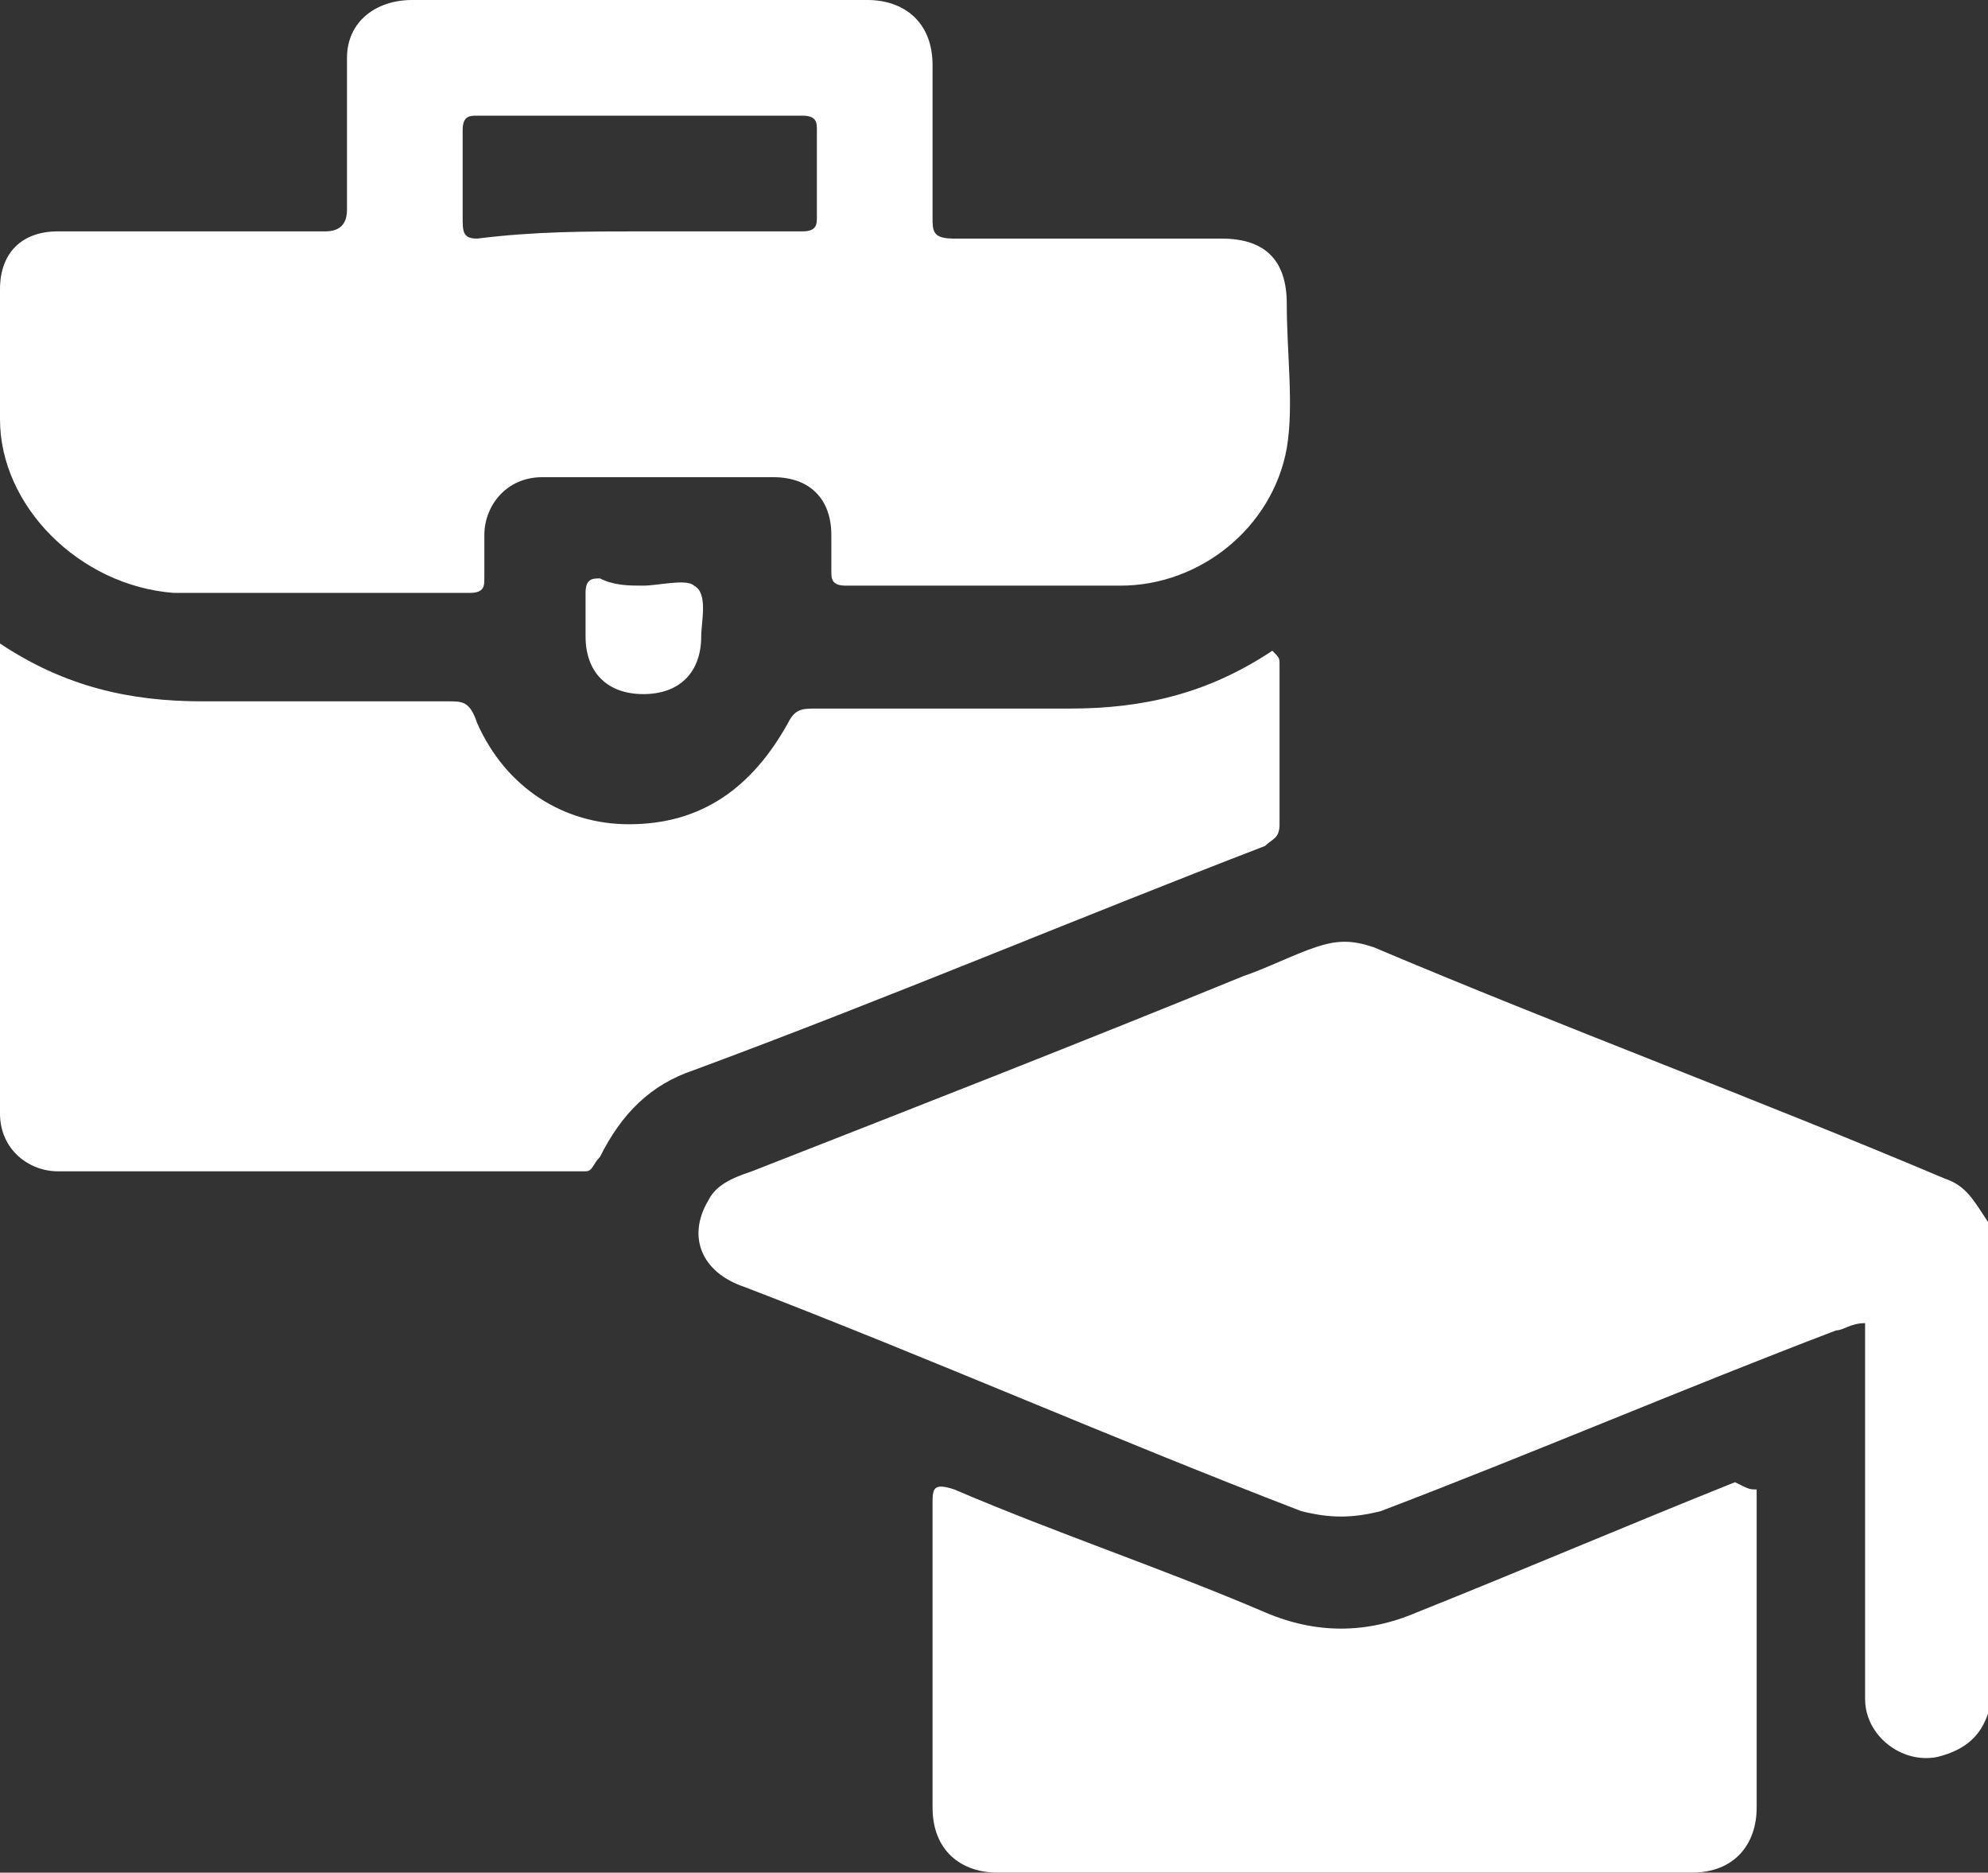
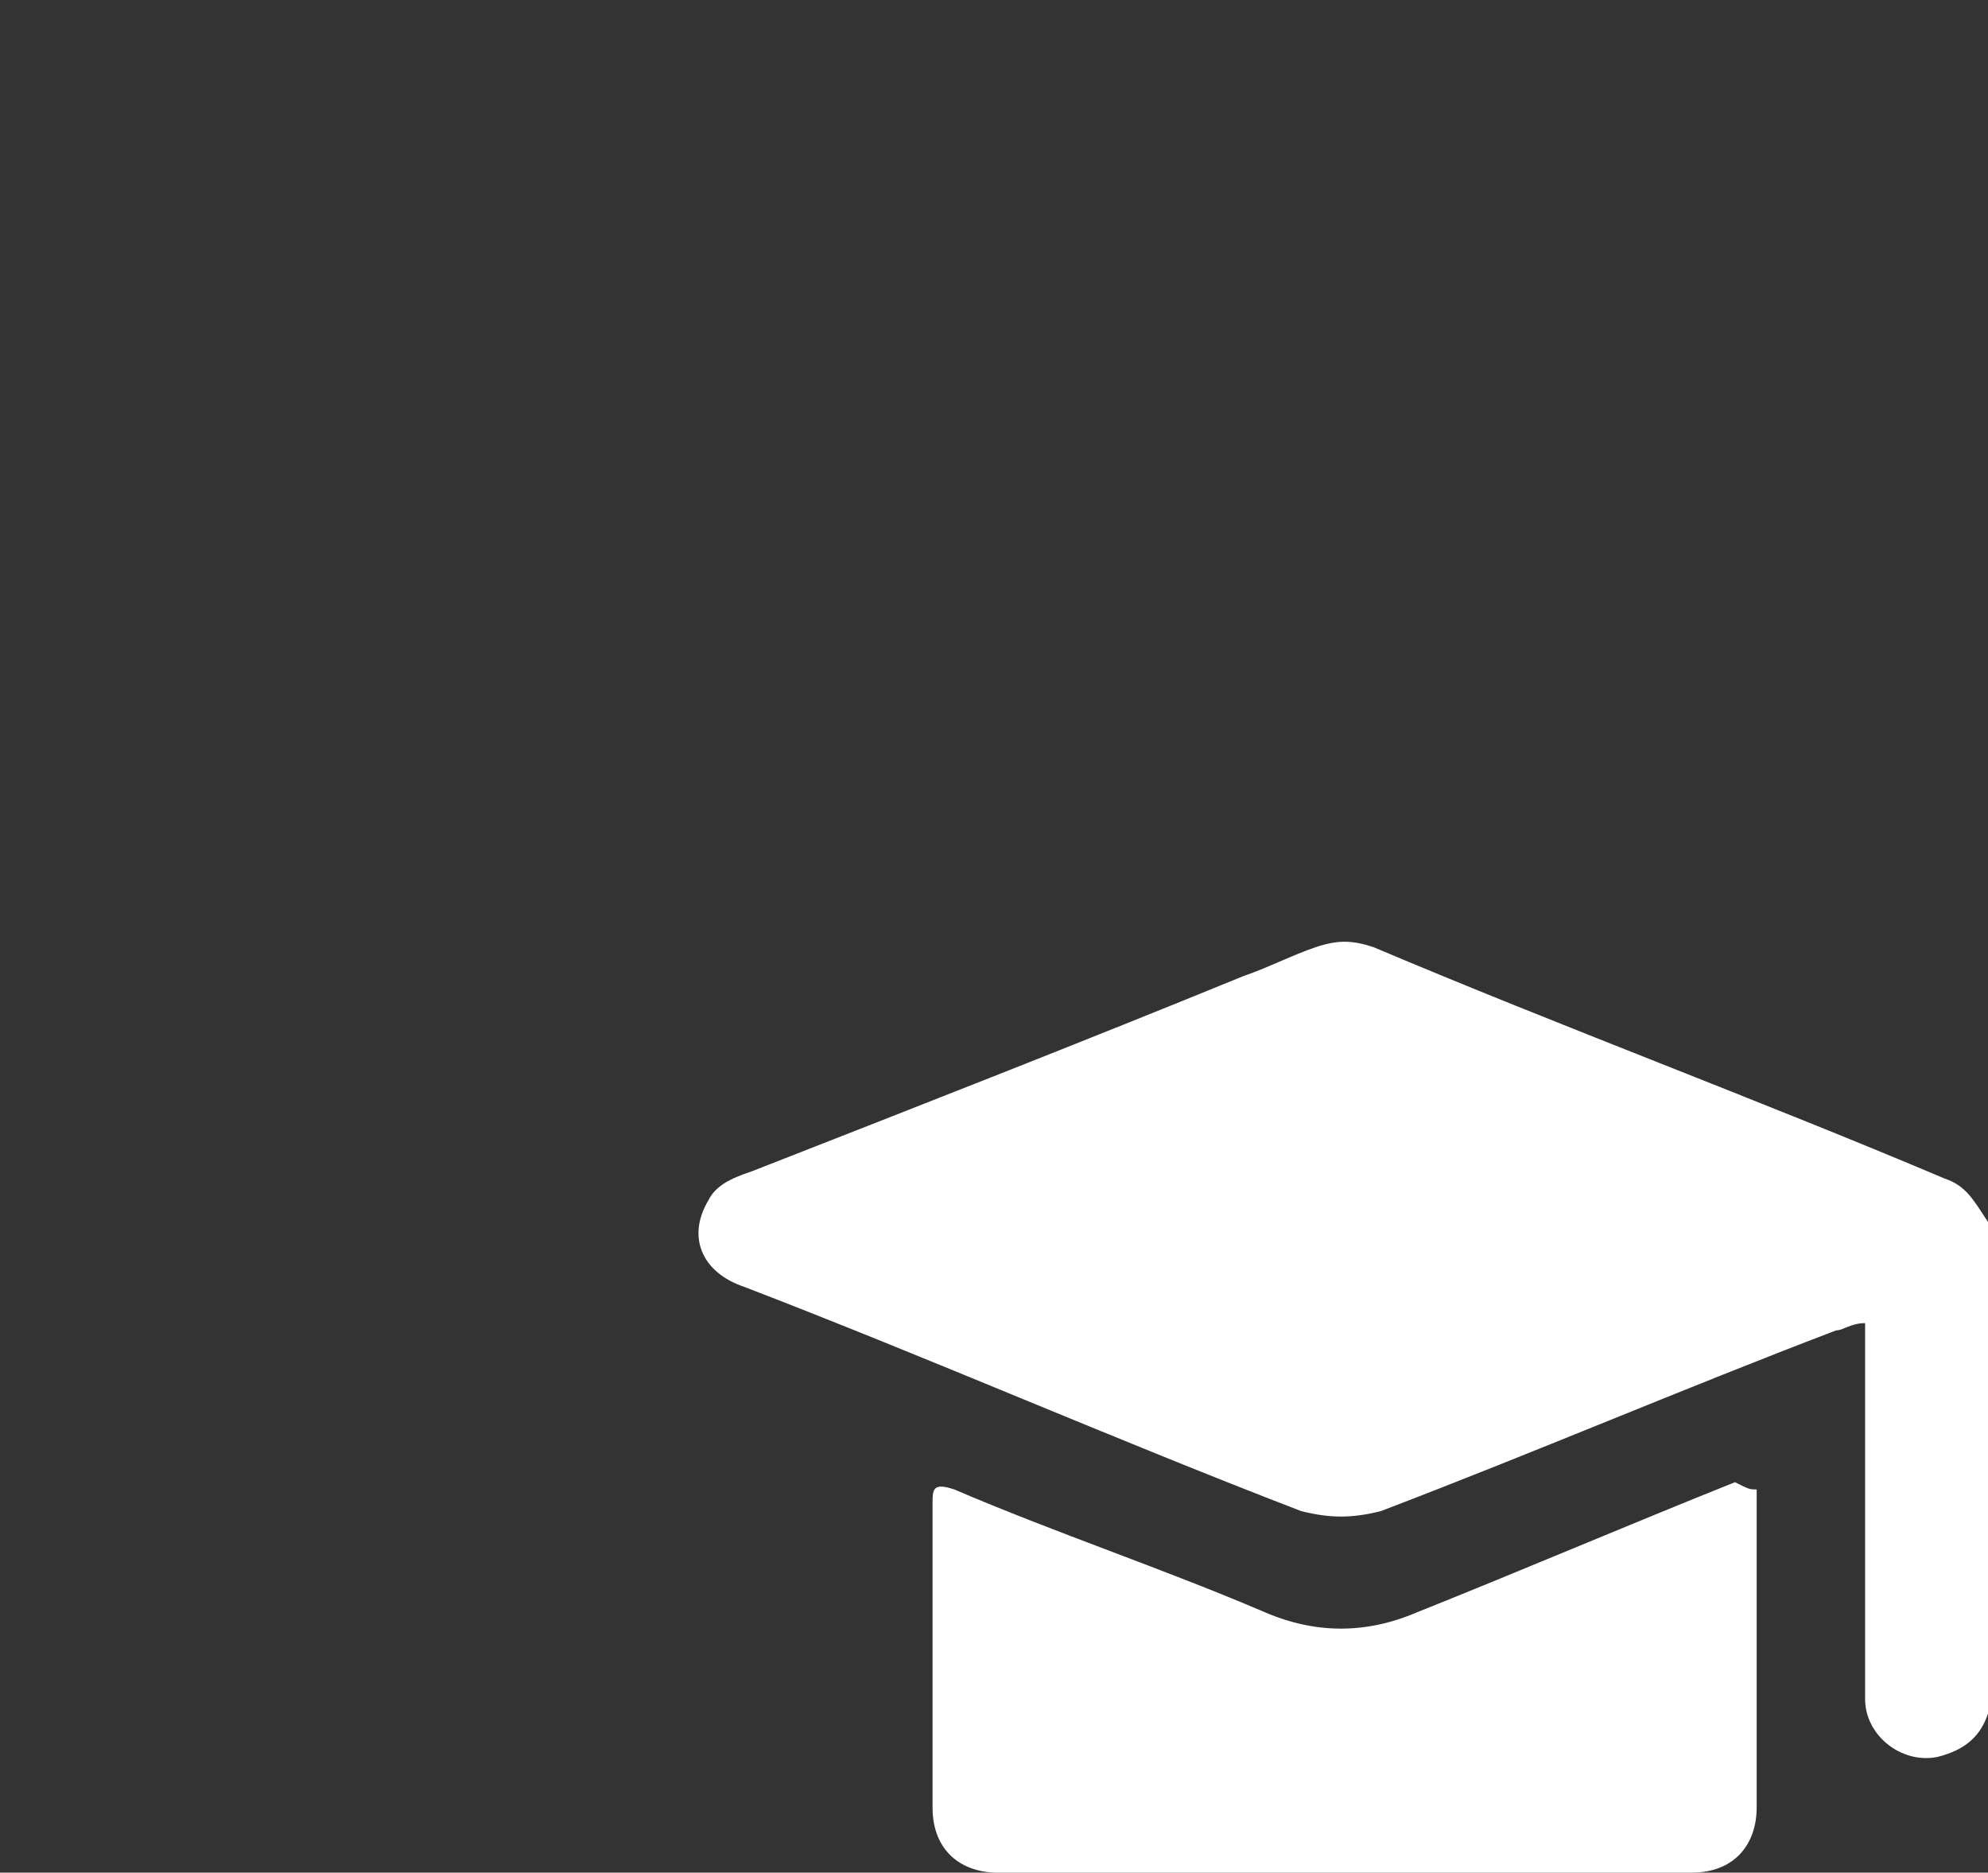
<svg xmlns="http://www.w3.org/2000/svg" version="1.1" id="Layer_1" x="0px" y="0px" viewBox="0 0 27.5 25.9" style="enable-background:new 0 0 27.5 25.9;" xml:space="preserve">
  <rect x="0" y="0" width="27.5" height="25.9" fill="#333333" stroke="none" />
  <style type="text/css">
	.st0{opacity:0.1;clip-path:url(#SVGID_00000149350438018468603770000007985323467174659994_);}
	.st1{clip-path:url(#SVGID_00000161625972295973687590000012051379640828743818_);fill:#516D30;}
	.st2{fill:#F2F3F3;}
	.st3{fill:#58595B;}
	.st4{fill:#C8E0C1;}
	.st5{fill:#96C78D;}
	.st6{fill:none;stroke:#000000;stroke-width:2;stroke-miterlimit:10;}
	.st7{fill:none;stroke:#000000;stroke-width:0.25;stroke-miterlimit:10;}
	.st8{fill:none;stroke:#FFFFFF;stroke-width:0.25;stroke-miterlimit:10;}
	.st9{fill:none;}
	.st10{clip-path:url(#SVGID_00000024680063203821116270000010614449753502822557_);fill:#FFFFFF;}
	.st11{clip-path:url(#SVGID_00000109709870454563519200000000658434731071609730_);}
	.st12{clip-path:url(#SVGID_00000003818310559302329780000000164803516165800841_);fill:#95C78D;}
	.st13{clip-path:url(#SVGID_00000003818310559302329780000000164803516165800841_);fill:#29418D;}
	.st14{clip-path:url(#SVGID_00000000925197011681883560000000586850793157755035_);fill:none;stroke:#949598;stroke-miterlimit:10;}
	.st15{clip-path:url(#SVGID_00000183223312493543697130000013694847591038763666_);fill:#96C78E;}
	.st16{clip-path:url(#SVGID_00000183223312493543697130000013694847591038763666_);fill:#516D30;}
	.st17{clip-path:url(#SVGID_00000039100233290680352730000013696134458537269409_);fill:none;stroke:#000000;stroke-width:0.25;}
	.st18{clip-path:url(#SVGID_00000039100233290680352730000013696134458537269409_);fill:none;stroke:#414042;stroke-width:2;}
	.st19{fill:#FFFFFF;}
	.st20{fill:#5C9372;}
</style>
  <g>
    <path class="st19" d="M27.5,23.7c-0.1,0.3-0.3,0.5-0.7,0.6c-0.5,0.1-1-0.3-1-0.8c0-1.6,0-3.3,0-4.9v-0.3c-0.2,0-0.3,0.1-0.4,0.1   c-2.1,0.8-4.2,1.7-6.3,2.5c-0.4,0.1-0.7,0.1-1.1,0c-2.6-1-5.1-2.1-7.7-3.1c-0.6-0.2-0.8-0.7-0.5-1.2c0.1-0.2,0.3-0.3,0.6-0.4   c2.3-0.9,4.6-1.8,6.8-2.7c0.3-0.1,0.7-0.3,1-0.4c0.3-0.1,0.5-0.1,0.8,0c2.6,1.1,5.3,2.1,7.9,3.2c0.3,0.1,0.4,0.3,0.6,0.6V23.7z" />
-     <path class="st19" d="M8.9,3.2c0.7,0,1.5,0,2.2,0c0.2,0,0.2-0.1,0.2-0.2c0-0.4,0-0.8,0-1.2c0-0.1,0-0.2-0.2-0.2c-1.5,0-3,0-4.5,0   c-0.1,0-0.2,0-0.2,0.2c0,0.4,0,0.8,0,1.2c0,0.2,0,0.3,0.2,0.3C7.4,3.2,8.1,3.2,8.9,3.2 M8.9,0c1,0,2.1,0,3.1,0   c0.5,0,0.9,0.3,0.9,0.9c0,0.7,0,1.4,0,2.1c0,0.2,0,0.3,0.3,0.3c1.2,0,2.4,0,3.7,0c0.6,0,0.9,0.3,0.9,0.9c0,0.7,0.1,1.4,0,2   c-0.2,1.1-1.2,1.9-2.3,1.9c-1.3,0-2.6,0-3.8,0c-0.2,0-0.2-0.1-0.2-0.2c0-0.2,0-0.4,0-0.5c0-0.5-0.3-0.8-0.8-0.8c-1.1,0-2.1,0-3.2,0   c-0.5,0-0.8,0.4-0.8,0.8c0,0.2,0,0.4,0,0.6c0,0.1,0,0.2-0.2,0.2c-1.4,0-2.7,0-4.1,0C1.1,8.1,0,7,0,5.8c0-0.6,0-1.2,0-1.8   c0-0.5,0.3-0.8,0.8-0.8c1.2,0,2.5,0,3.7,0c0.2,0,0.3-0.1,0.3-0.3c0-0.7,0-1.4,0-2.1C4.8,0.3,5.2,0,5.7,0C6.8,0,7.8,0,8.9,0" />
-     <path class="st19" d="M0,8.9c0.9,0.6,1.8,0.8,2.8,0.8c1.1,0,2.3,0,3.4,0c0.2,0,0.3,0,0.4,0.3c0.4,0.9,1.2,1.4,2.1,1.4   c1,0,1.7-0.5,2.2-1.4c0.1-0.2,0.2-0.2,0.4-0.2c1.2,0,2.3,0,3.5,0c1,0,1.9-0.2,2.8-0.8c0.1,0.1,0.1,0.1,0.1,0.2c0,0.7,0,1.4,0,2.2   c0,0.2-0.1,0.2-0.2,0.3c-2.6,1-5.2,2.1-7.9,3.1C9,15,8.6,15.4,8.3,16c-0.1,0.1-0.1,0.2-0.2,0.2c-2.4,0-4.8,0-7.3,0   c-0.4,0-0.8-0.3-0.8-0.8C0,13.3,0,11.1,0,8.9C0,9,0,8.9,0,8.9" />
    <path class="st19" d="M24.3,20.6v2.1c0,0.8,0,1.5,0,2.3c0,0.5-0.3,0.9-0.9,0.9c-3.2,0-6.4,0-9.6,0c-0.5,0-0.9-0.3-0.9-0.9   c0-1.4,0-2.8,0-4.2c0-0.2,0-0.3,0.3-0.2c1.4,0.6,2.9,1.1,4.3,1.7c0.7,0.3,1.4,0.3,2.1,0c1.5-0.6,2.9-1.2,4.4-1.8   C24.2,20.6,24.2,20.6,24.3,20.6" />
-     <path class="st19" d="M8.9,8.1c0.2,0,0.6-0.1,0.7,0c0.2,0.1,0.1,0.5,0.1,0.7c0,0.5-0.3,0.8-0.8,0.8c-0.5,0-0.8-0.3-0.8-0.8   c0-0.2,0-0.4,0-0.6c0-0.2,0.1-0.2,0.2-0.2C8.5,8.1,8.7,8.1,8.9,8.1C8.9,8.1,8.9,8.1,8.9,8.1" />
  </g>
</svg>